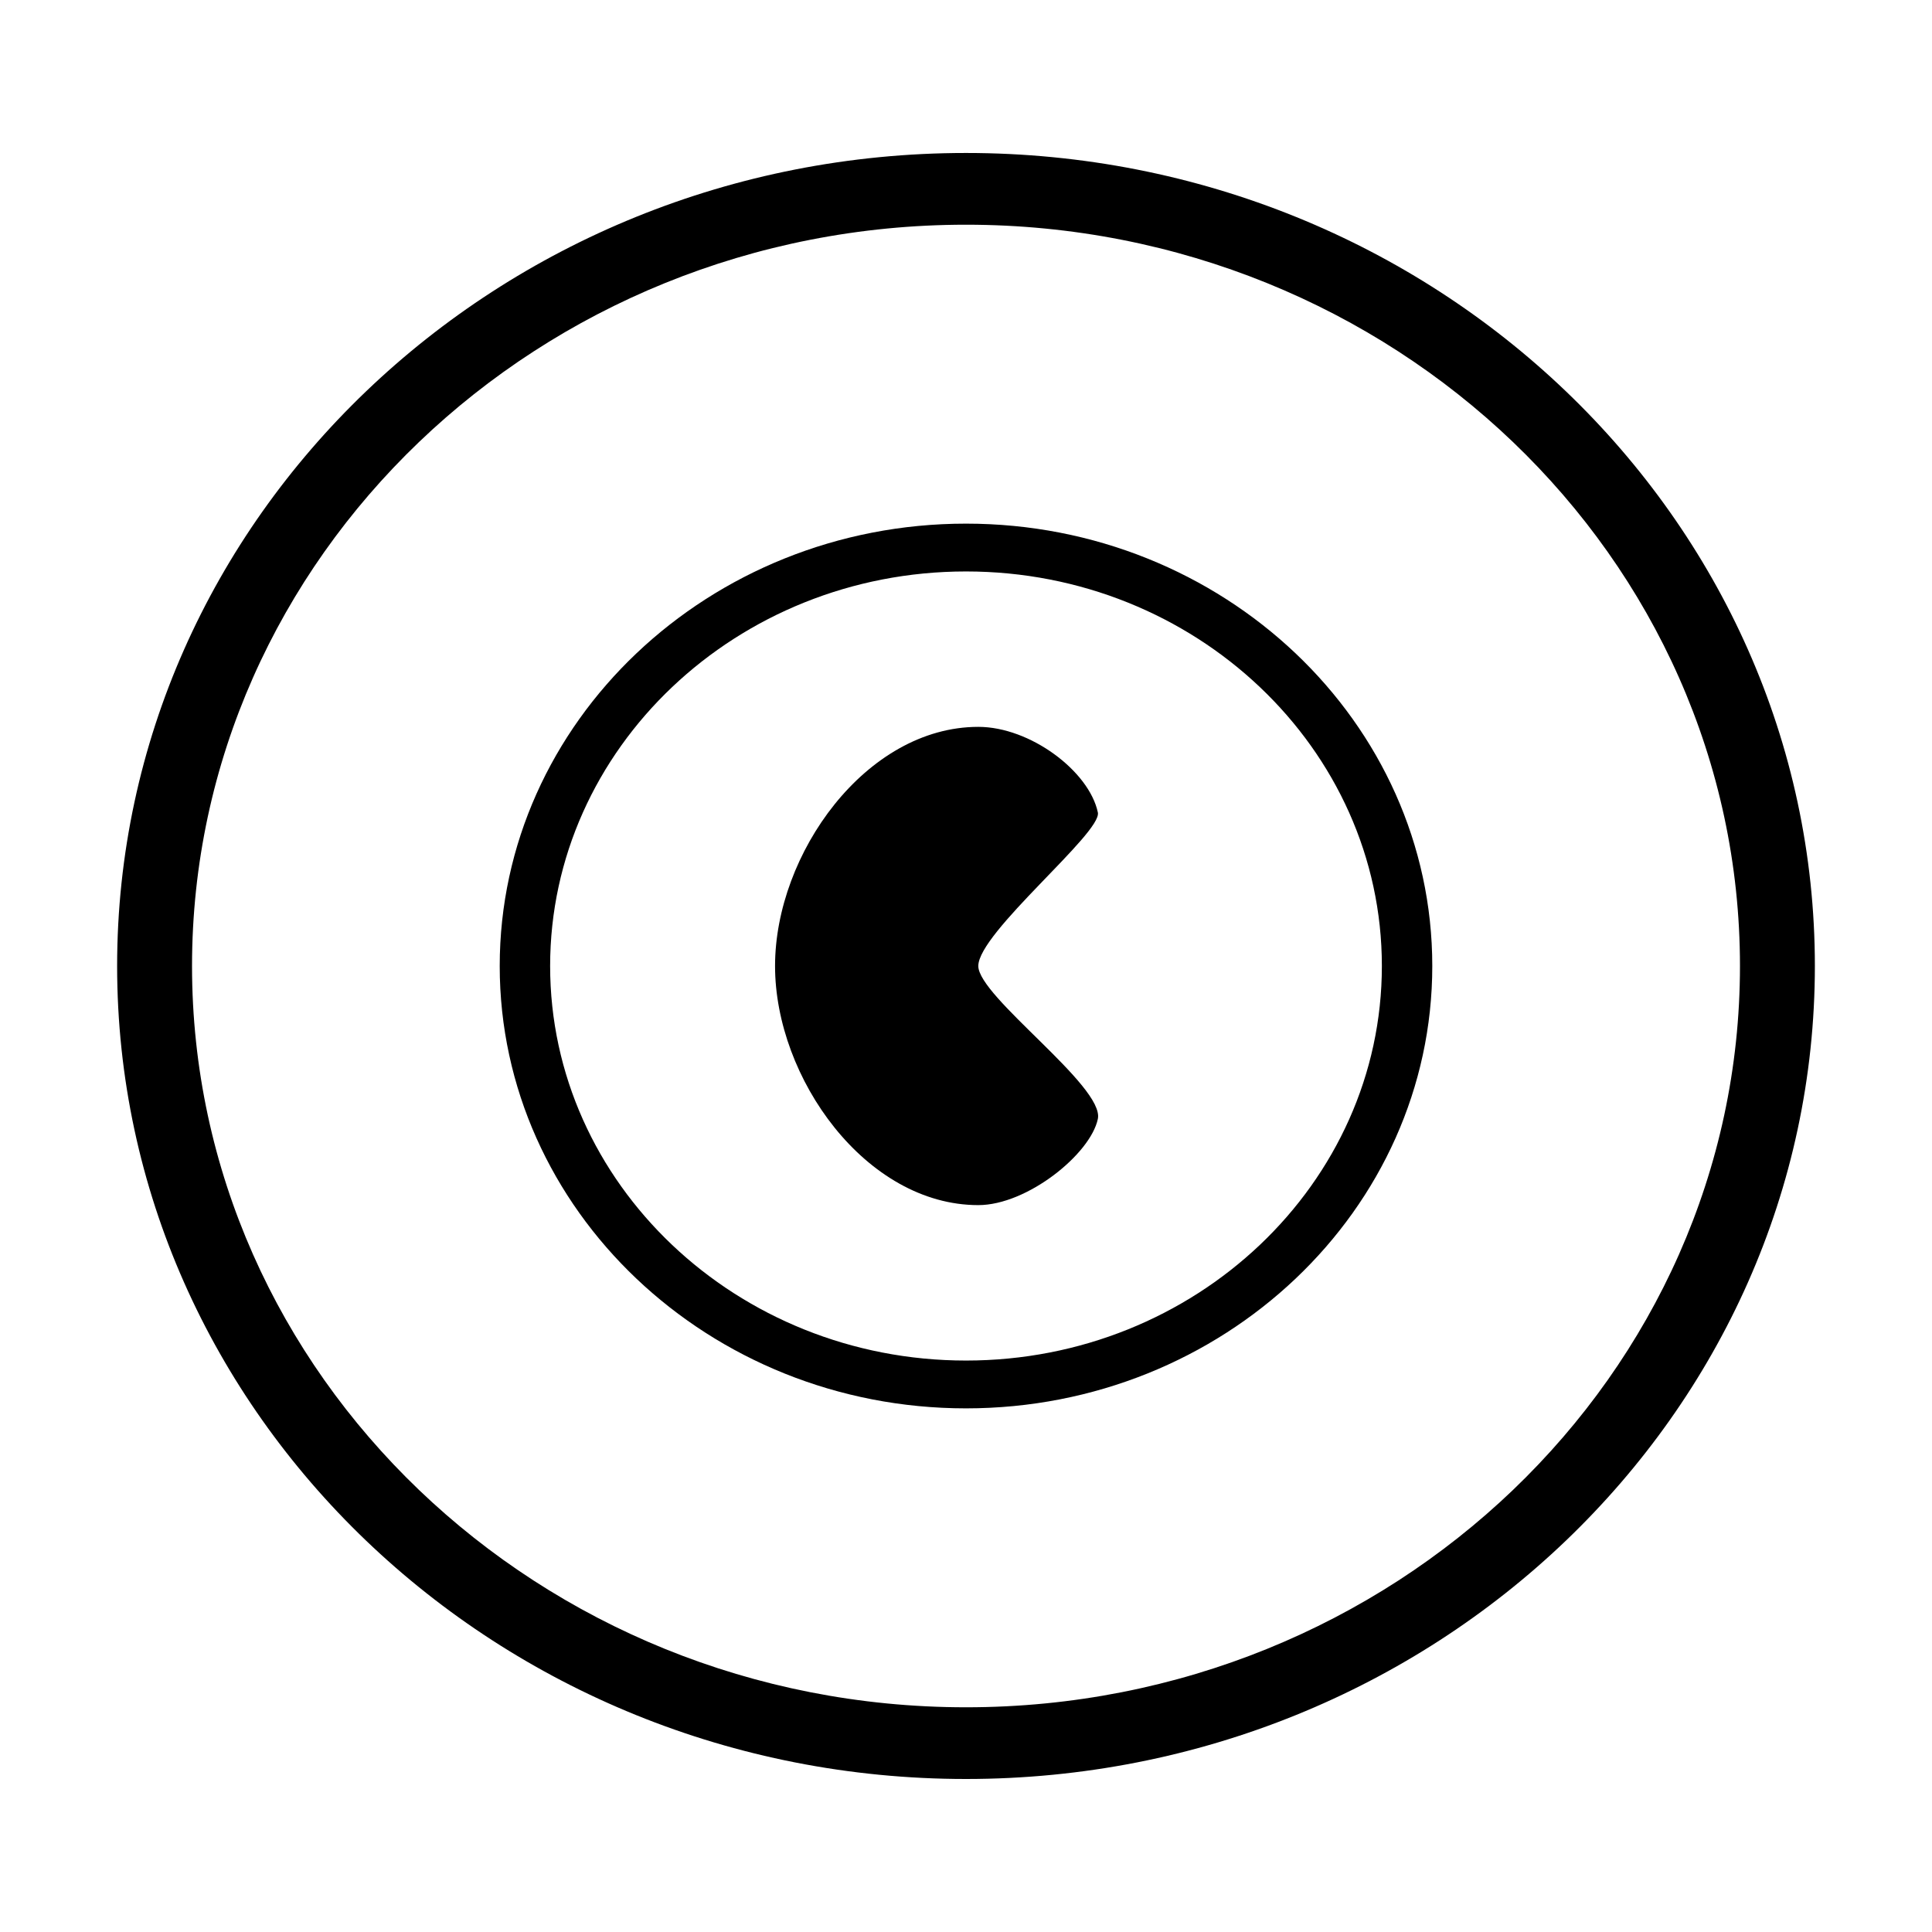
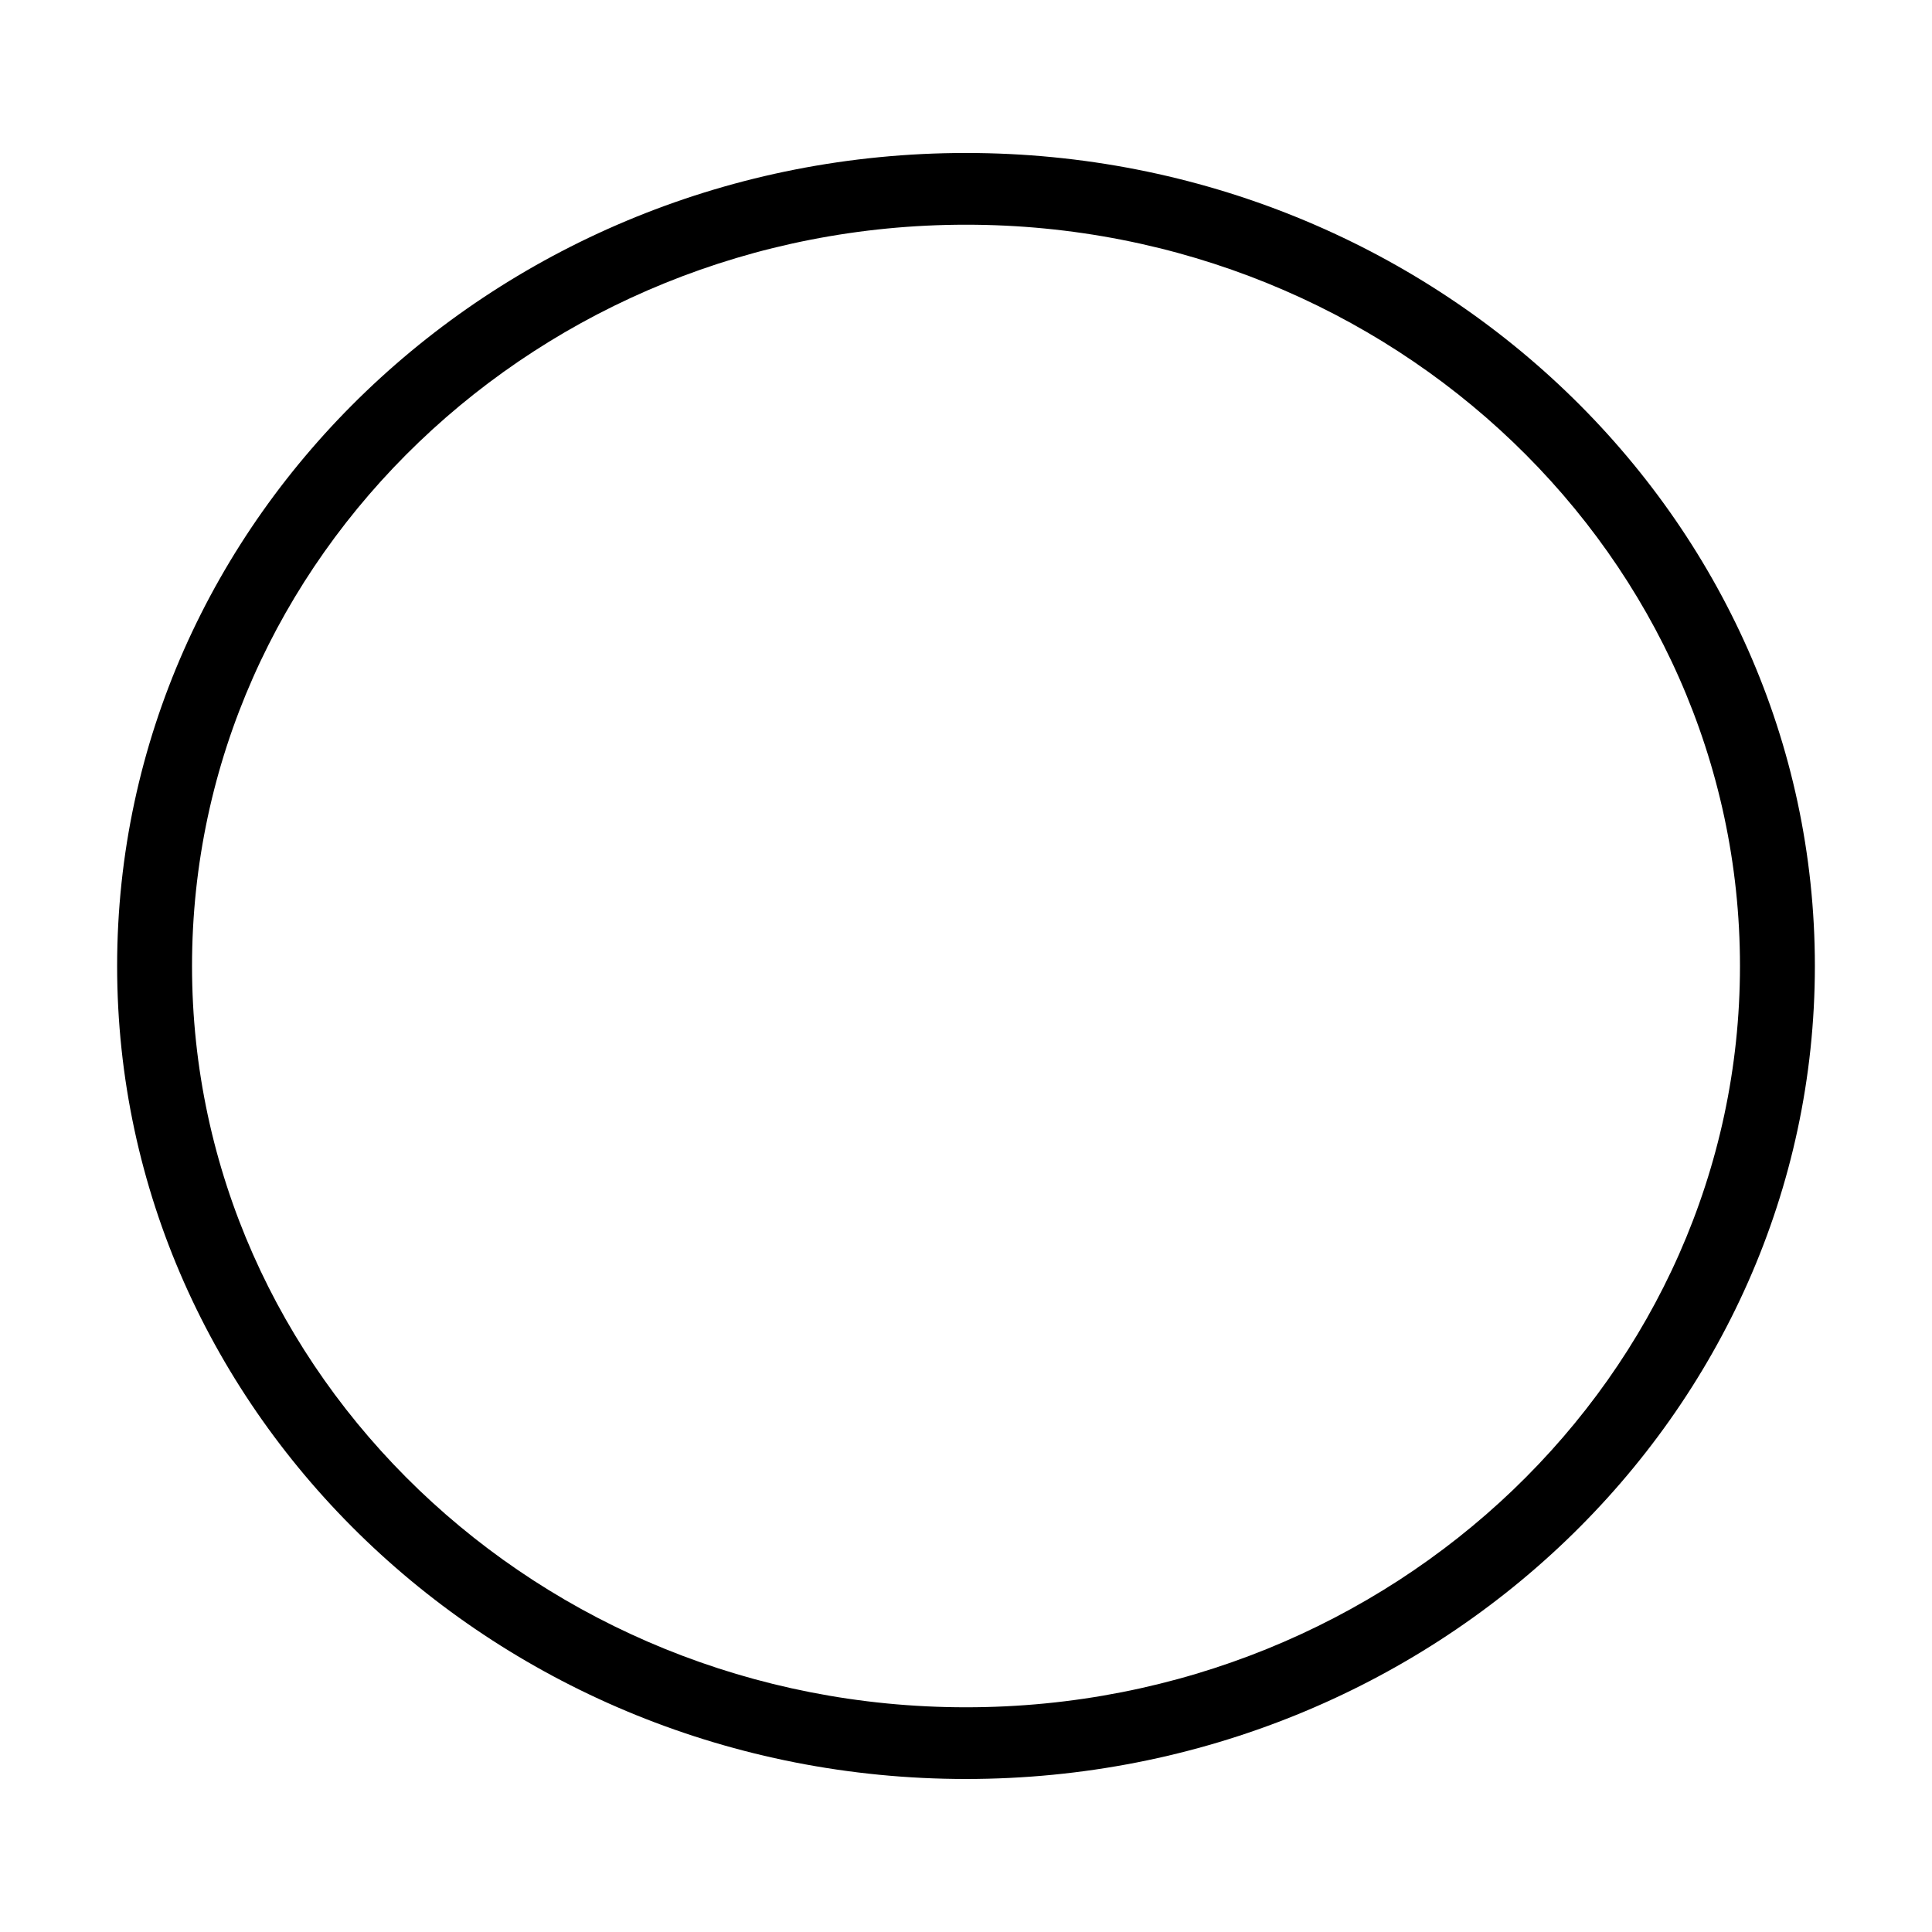
<svg xmlns="http://www.w3.org/2000/svg" fill="#000000" width="800px" height="800px" version="1.1" viewBox="144 144 512 512">
  <g>
    <path d="m400 615.45c-124.04 0-224.96-96.652-224.96-215.45 0-118.8 100.92-215.46 224.96-215.46 124.05 0 224.96 96.652 224.96 215.45 0 118.8-100.91 215.46-224.96 215.46zm0-411.9c-113.1 0-205.11 88.125-205.11 196.45s92.016 196.45 205.11 196.45c113.1 0 205.11-88.129 205.11-196.45 0-108.32-92.012-196.45-205.11-196.45z" />
-     <path d="m400 517.23c-68.141 0-123.57-52.586-123.57-117.23s55.43-117.23 123.57-117.23 123.57 52.59 123.57 117.23c0 64.641-55.426 117.23-123.57 117.23zm0-221.79c-60.77 0-110.21 46.906-110.21 104.56 0 57.652 49.438 104.56 110.21 104.56s110.21-46.91 110.21-104.56c0-57.656-49.438-104.56-110.21-104.56z" />
-     <path d="m403.26 400c0 8.148 33.488 31.887 31.684 40.516-1.949 9.324-18.73 22.852-31.684 22.852-29.75 0-53.863-33.621-53.863-63.371s24.117-63.371 53.863-63.371c13.73 0 29.371 11.715 31.684 22.688 1.141 5.394-31.684 31.824-31.684 40.688z" />
  </g>
</svg>